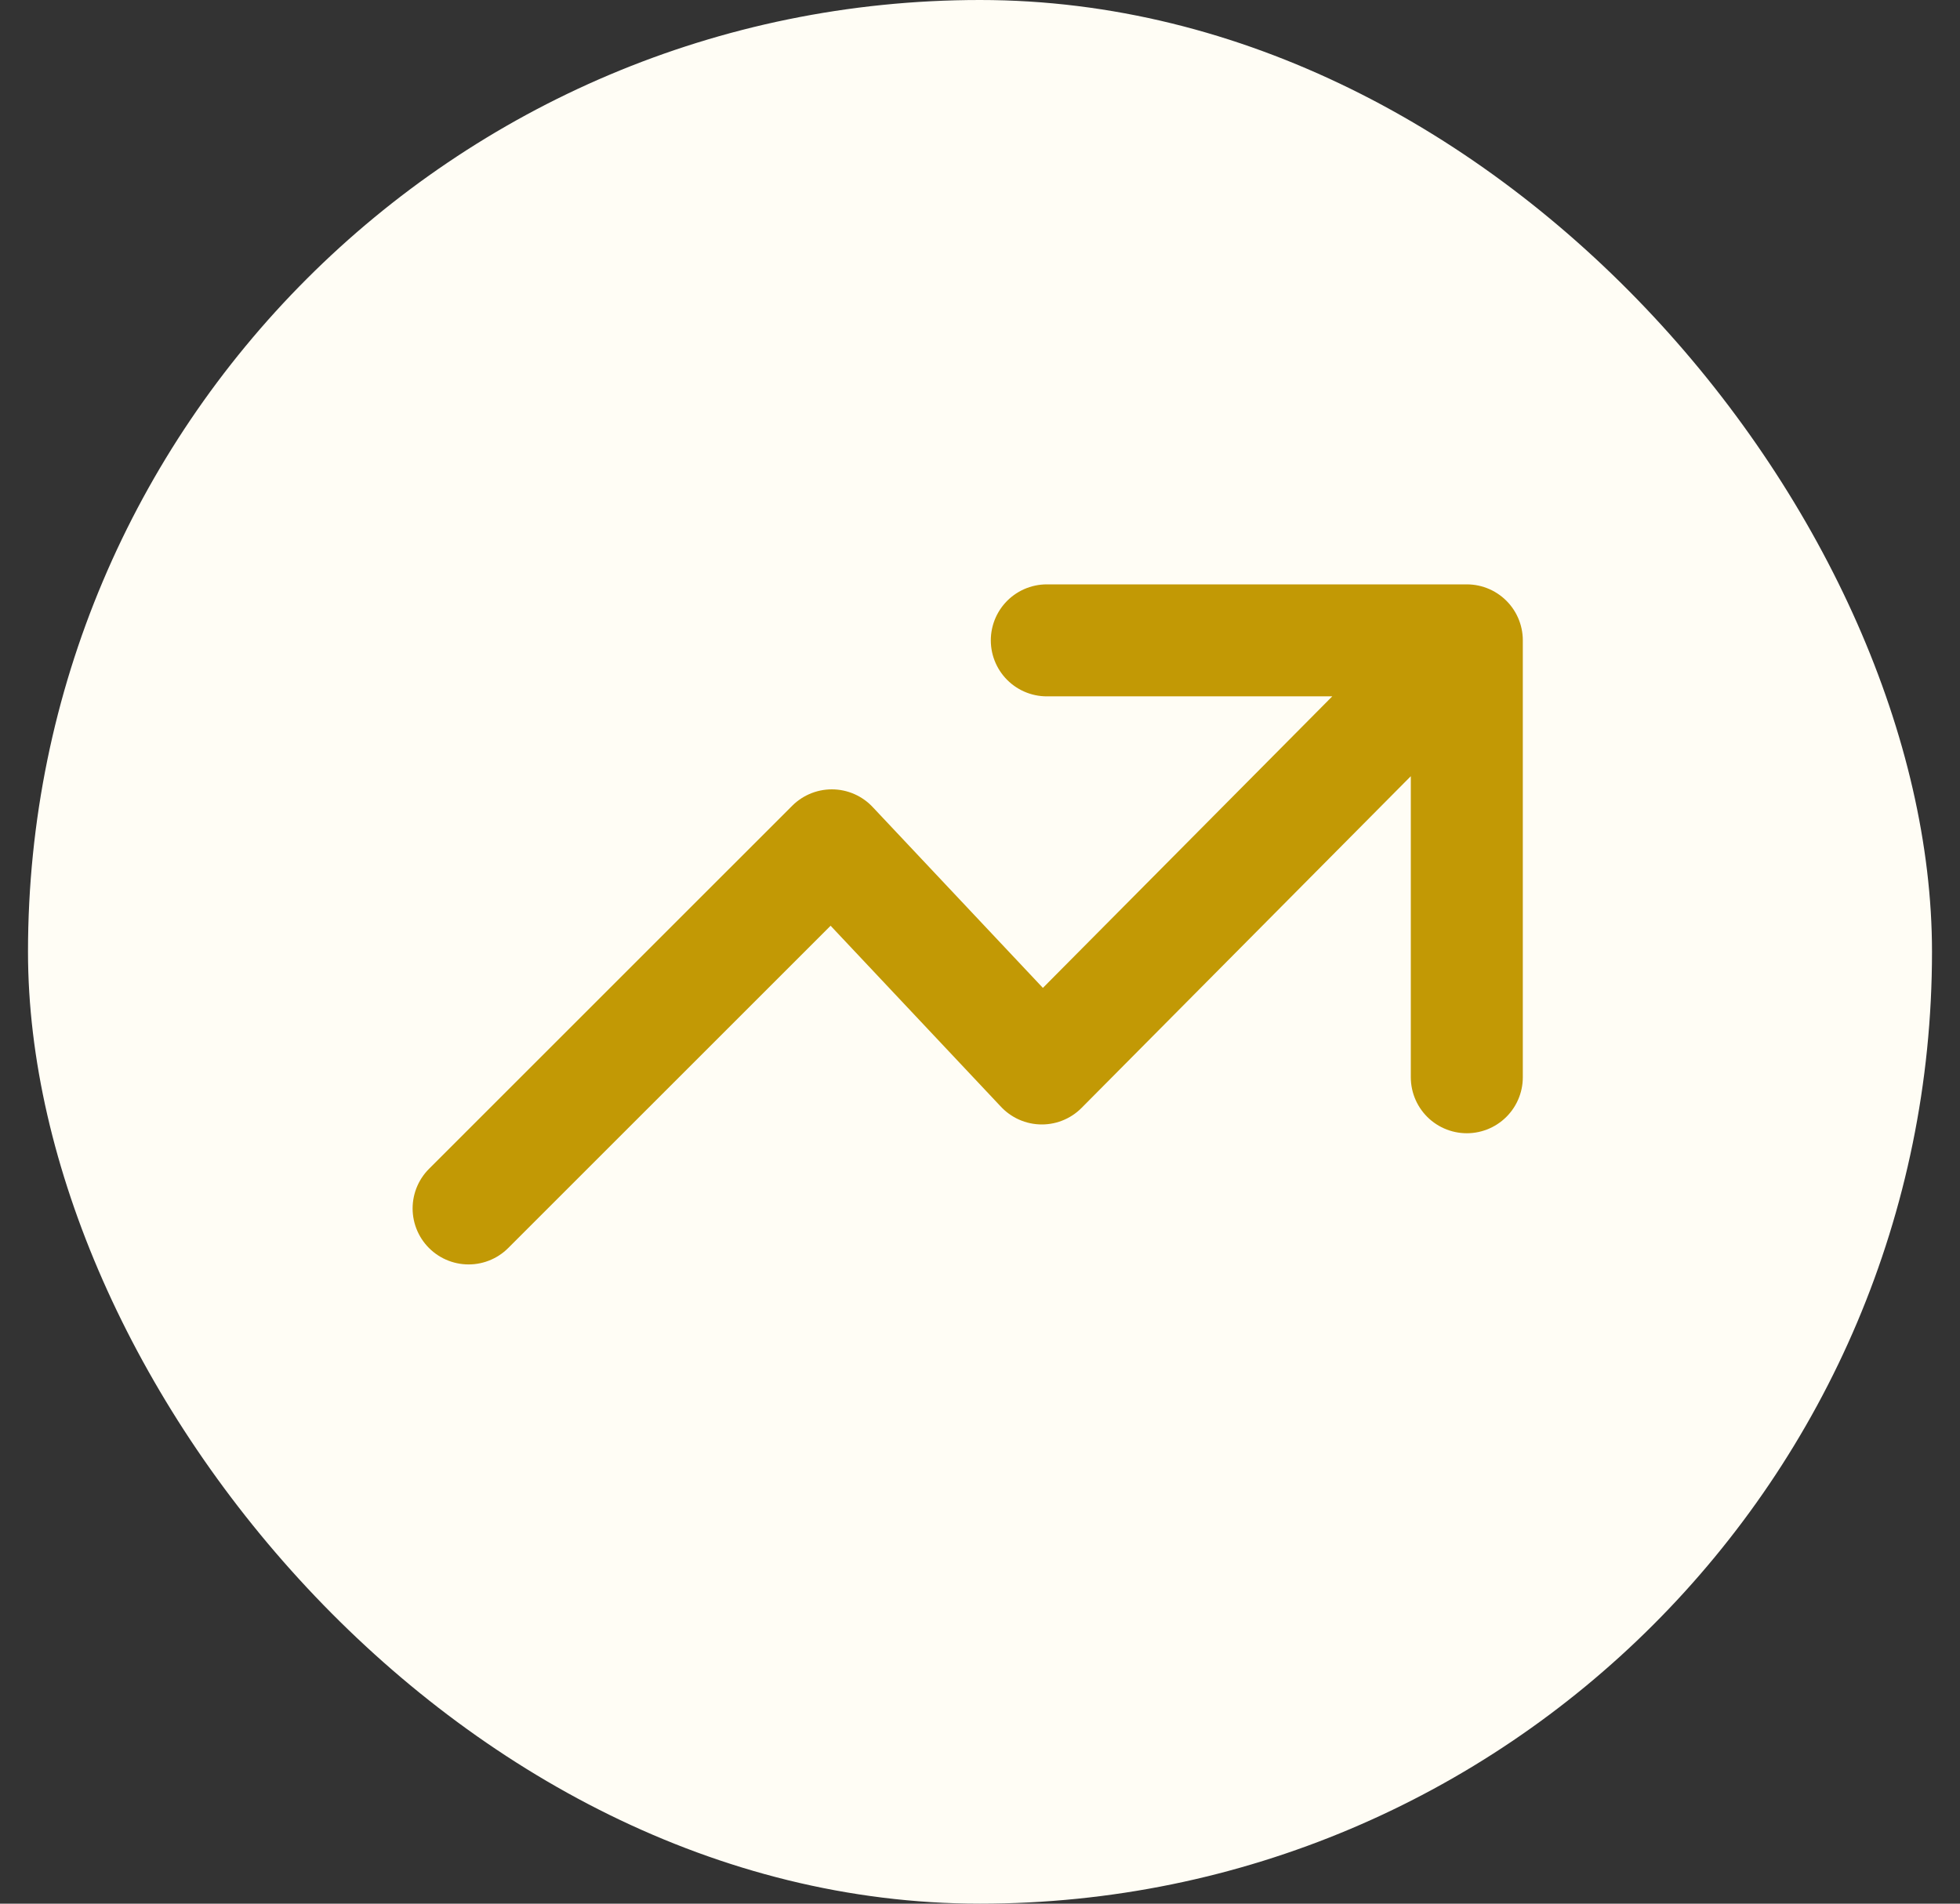
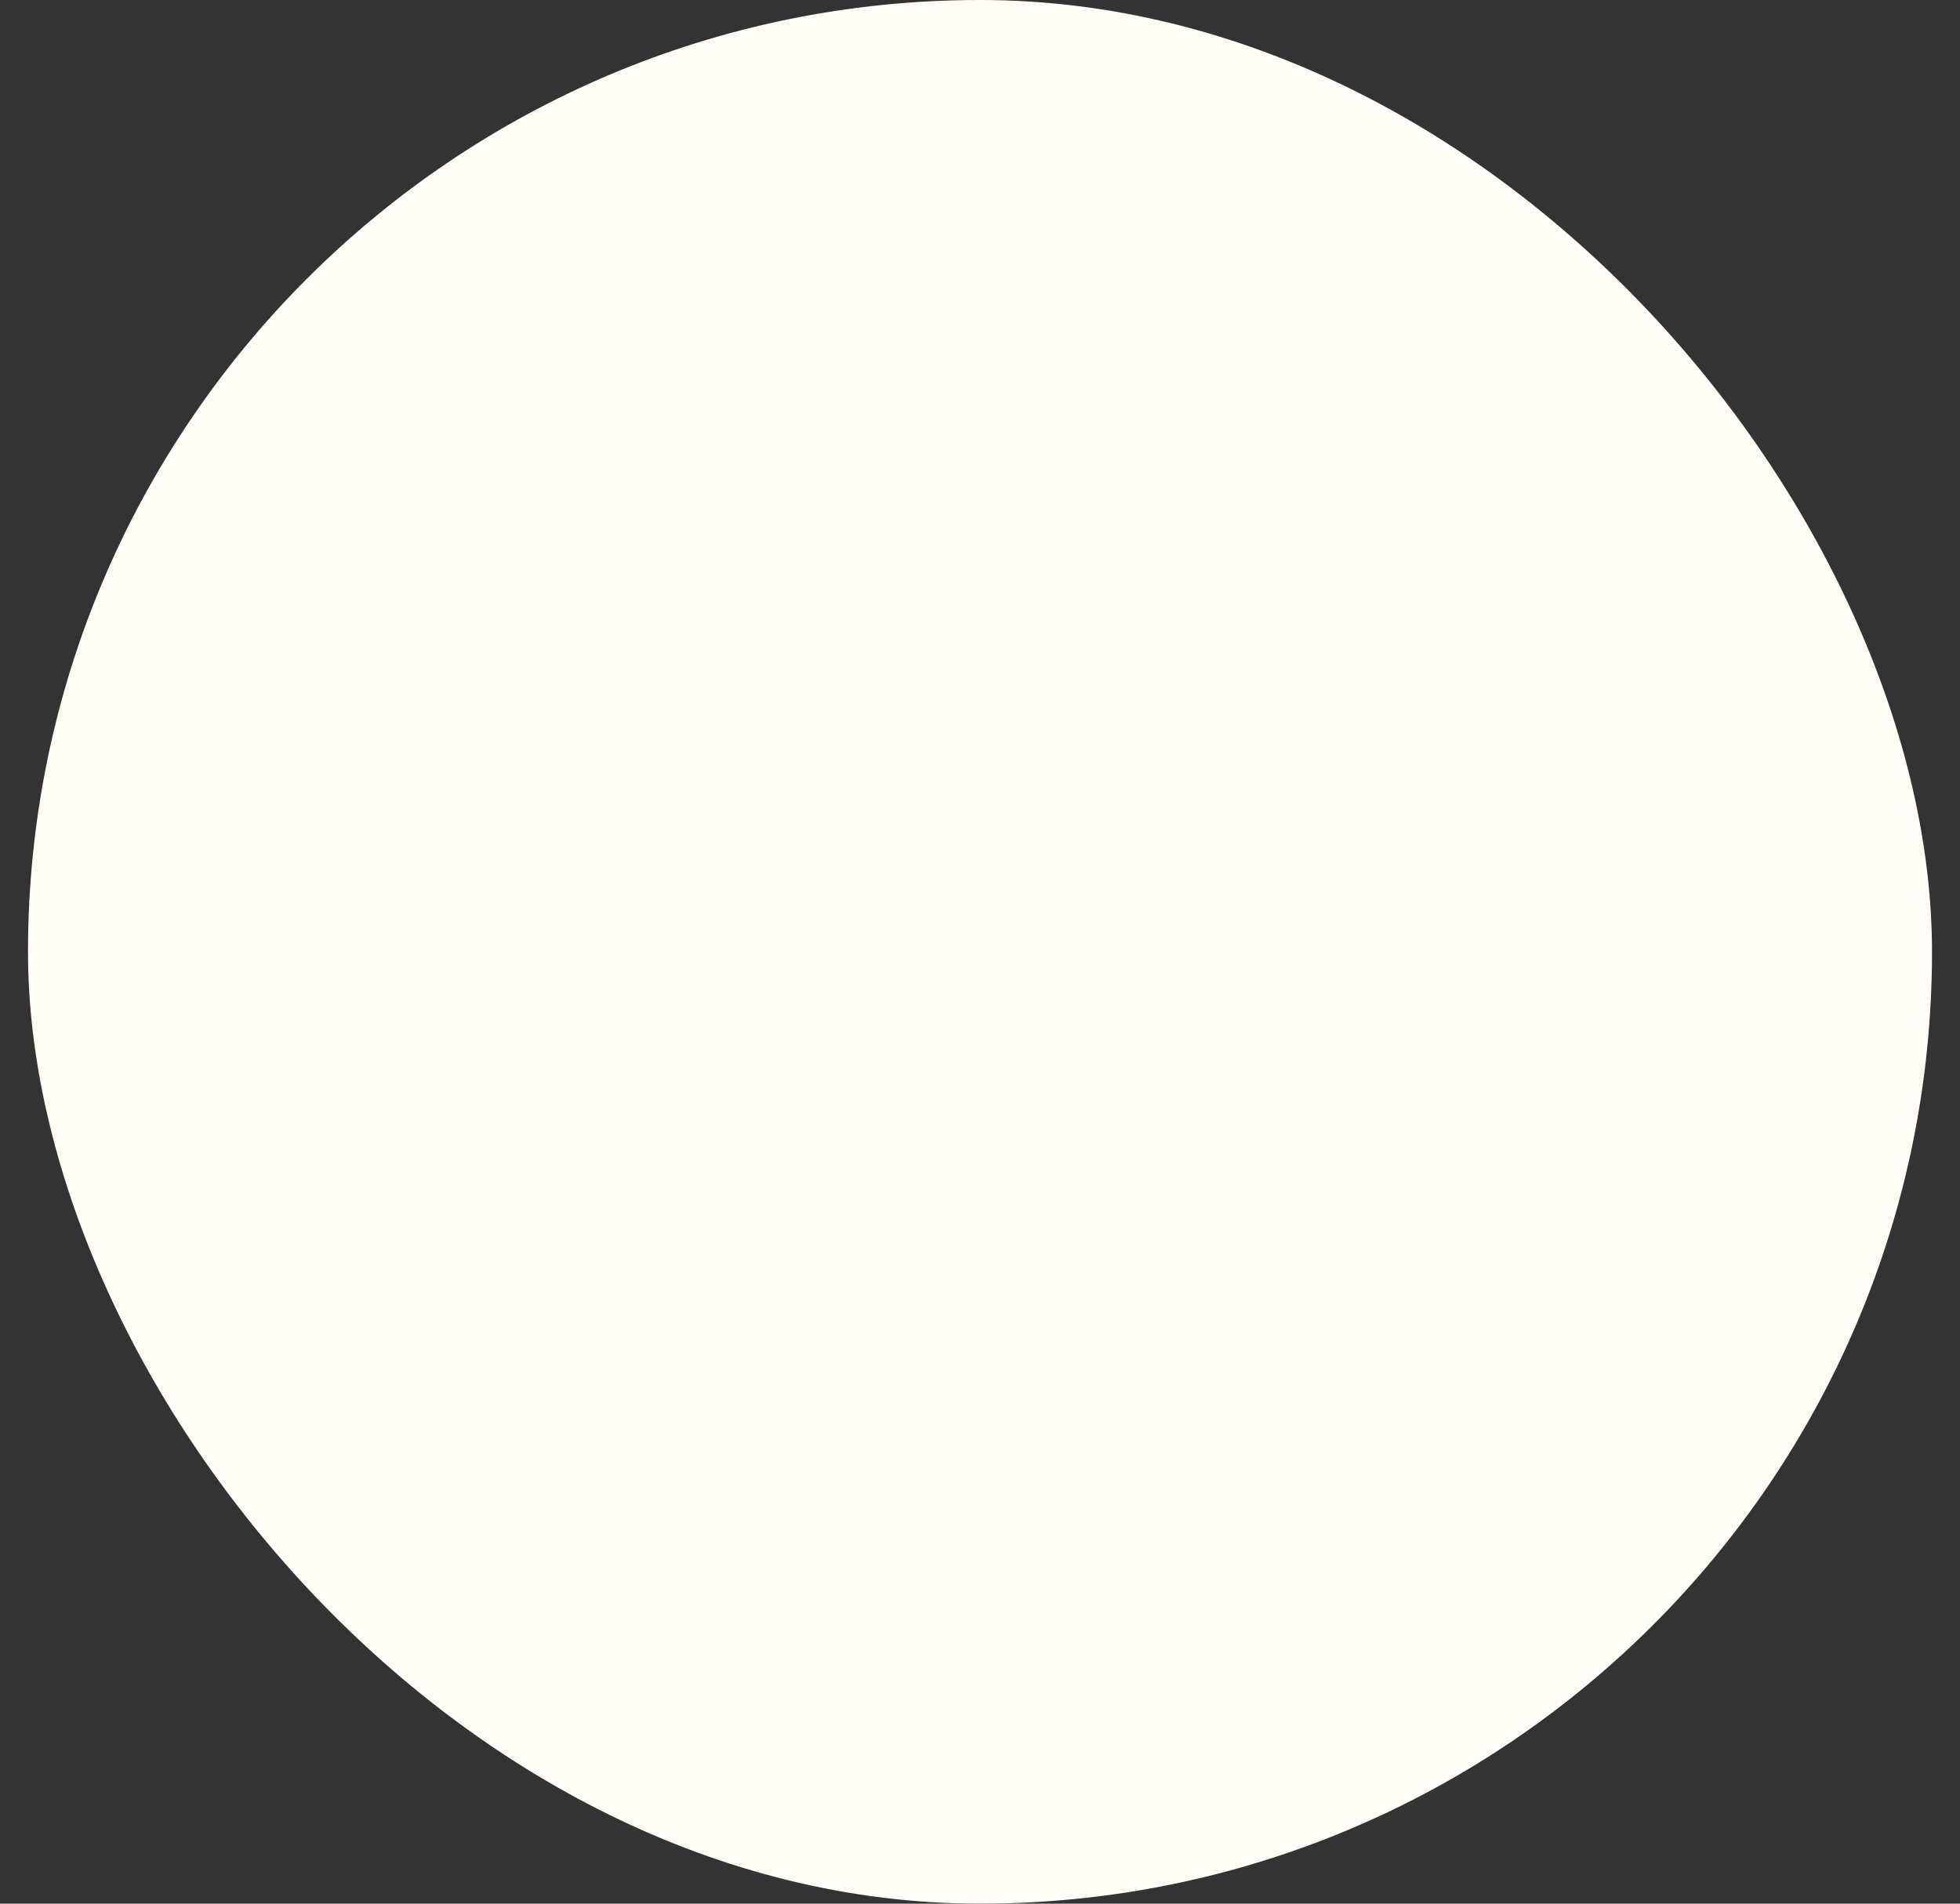
<svg xmlns="http://www.w3.org/2000/svg" width="35" height="34" viewBox="0 0 35 34" fill="none">
  <rect x="0" y="0" width="35" height="34" fill="#333333" stroke="none" />
  <rect x="0.5" width="34" height="34" rx="17" fill="#FFFDF5" />
-   <path d="M18.693 11.437L26.193 11.437L26.193 19.24M26.042 11.588L18.604 19.083L14.854 15.098L8.368 21.583" stroke="#C29905" stroke-width="2" stroke-linecap="round" stroke-linejoin="round" />
</svg>